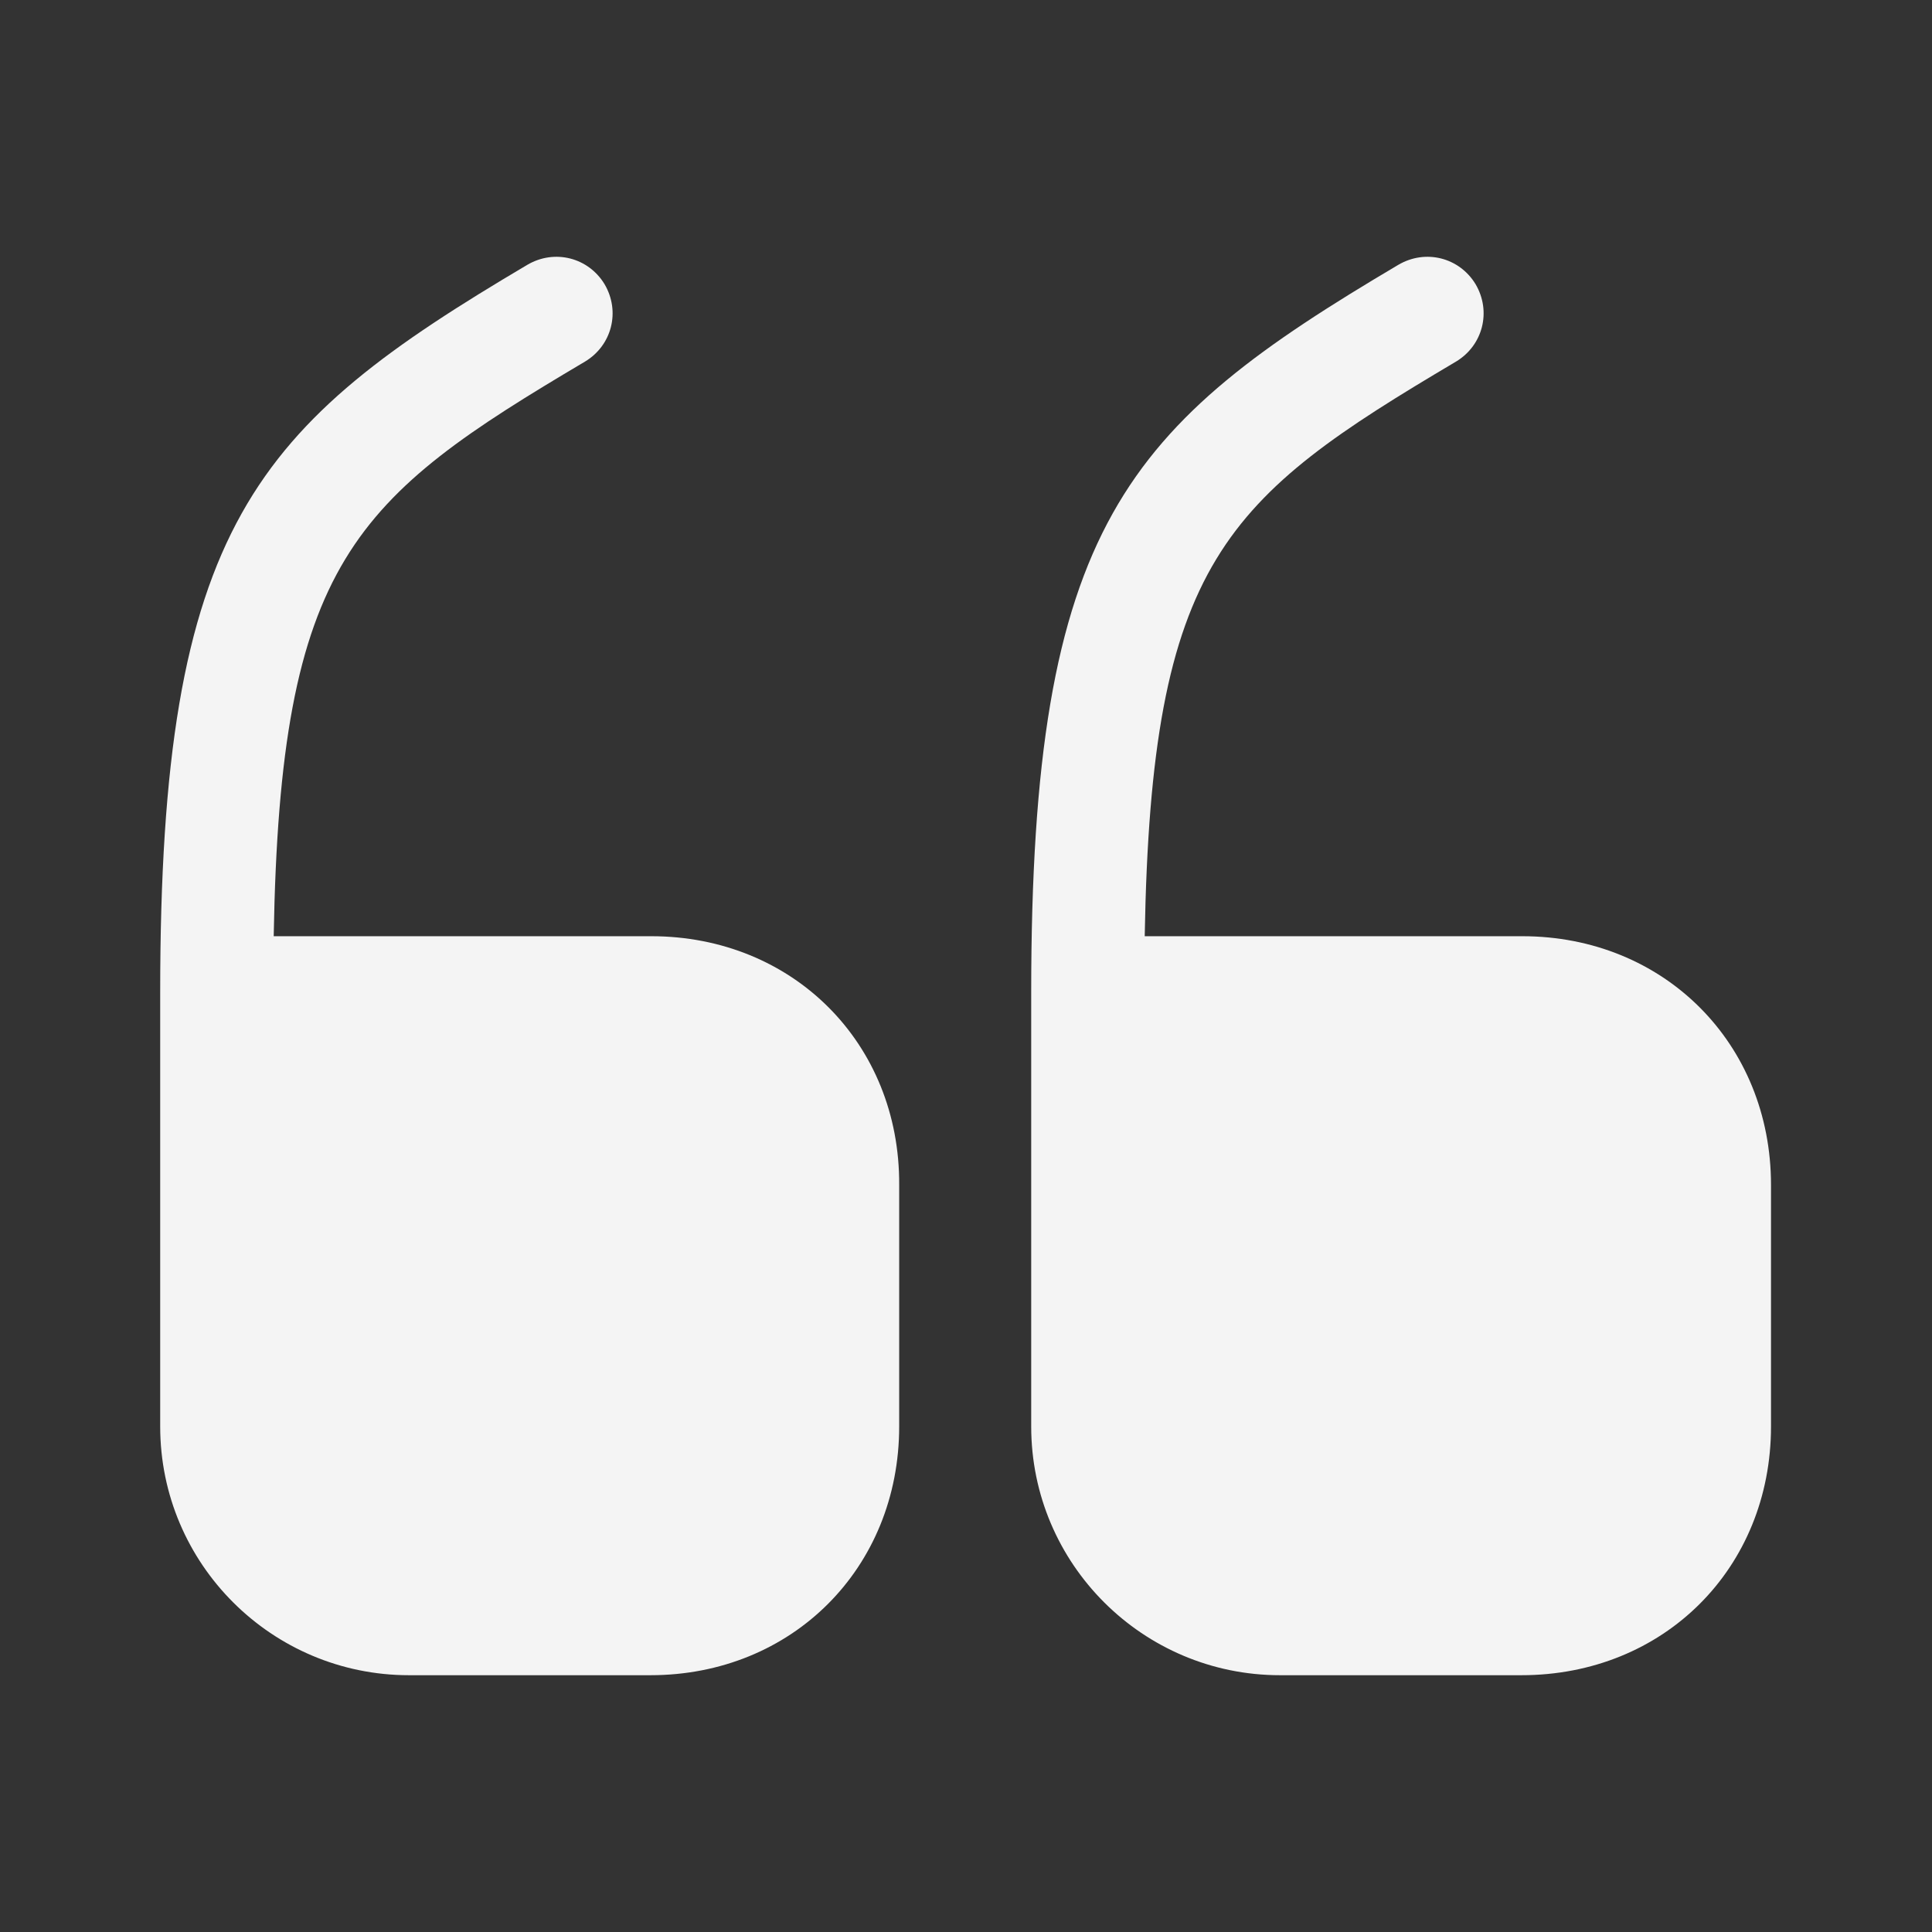
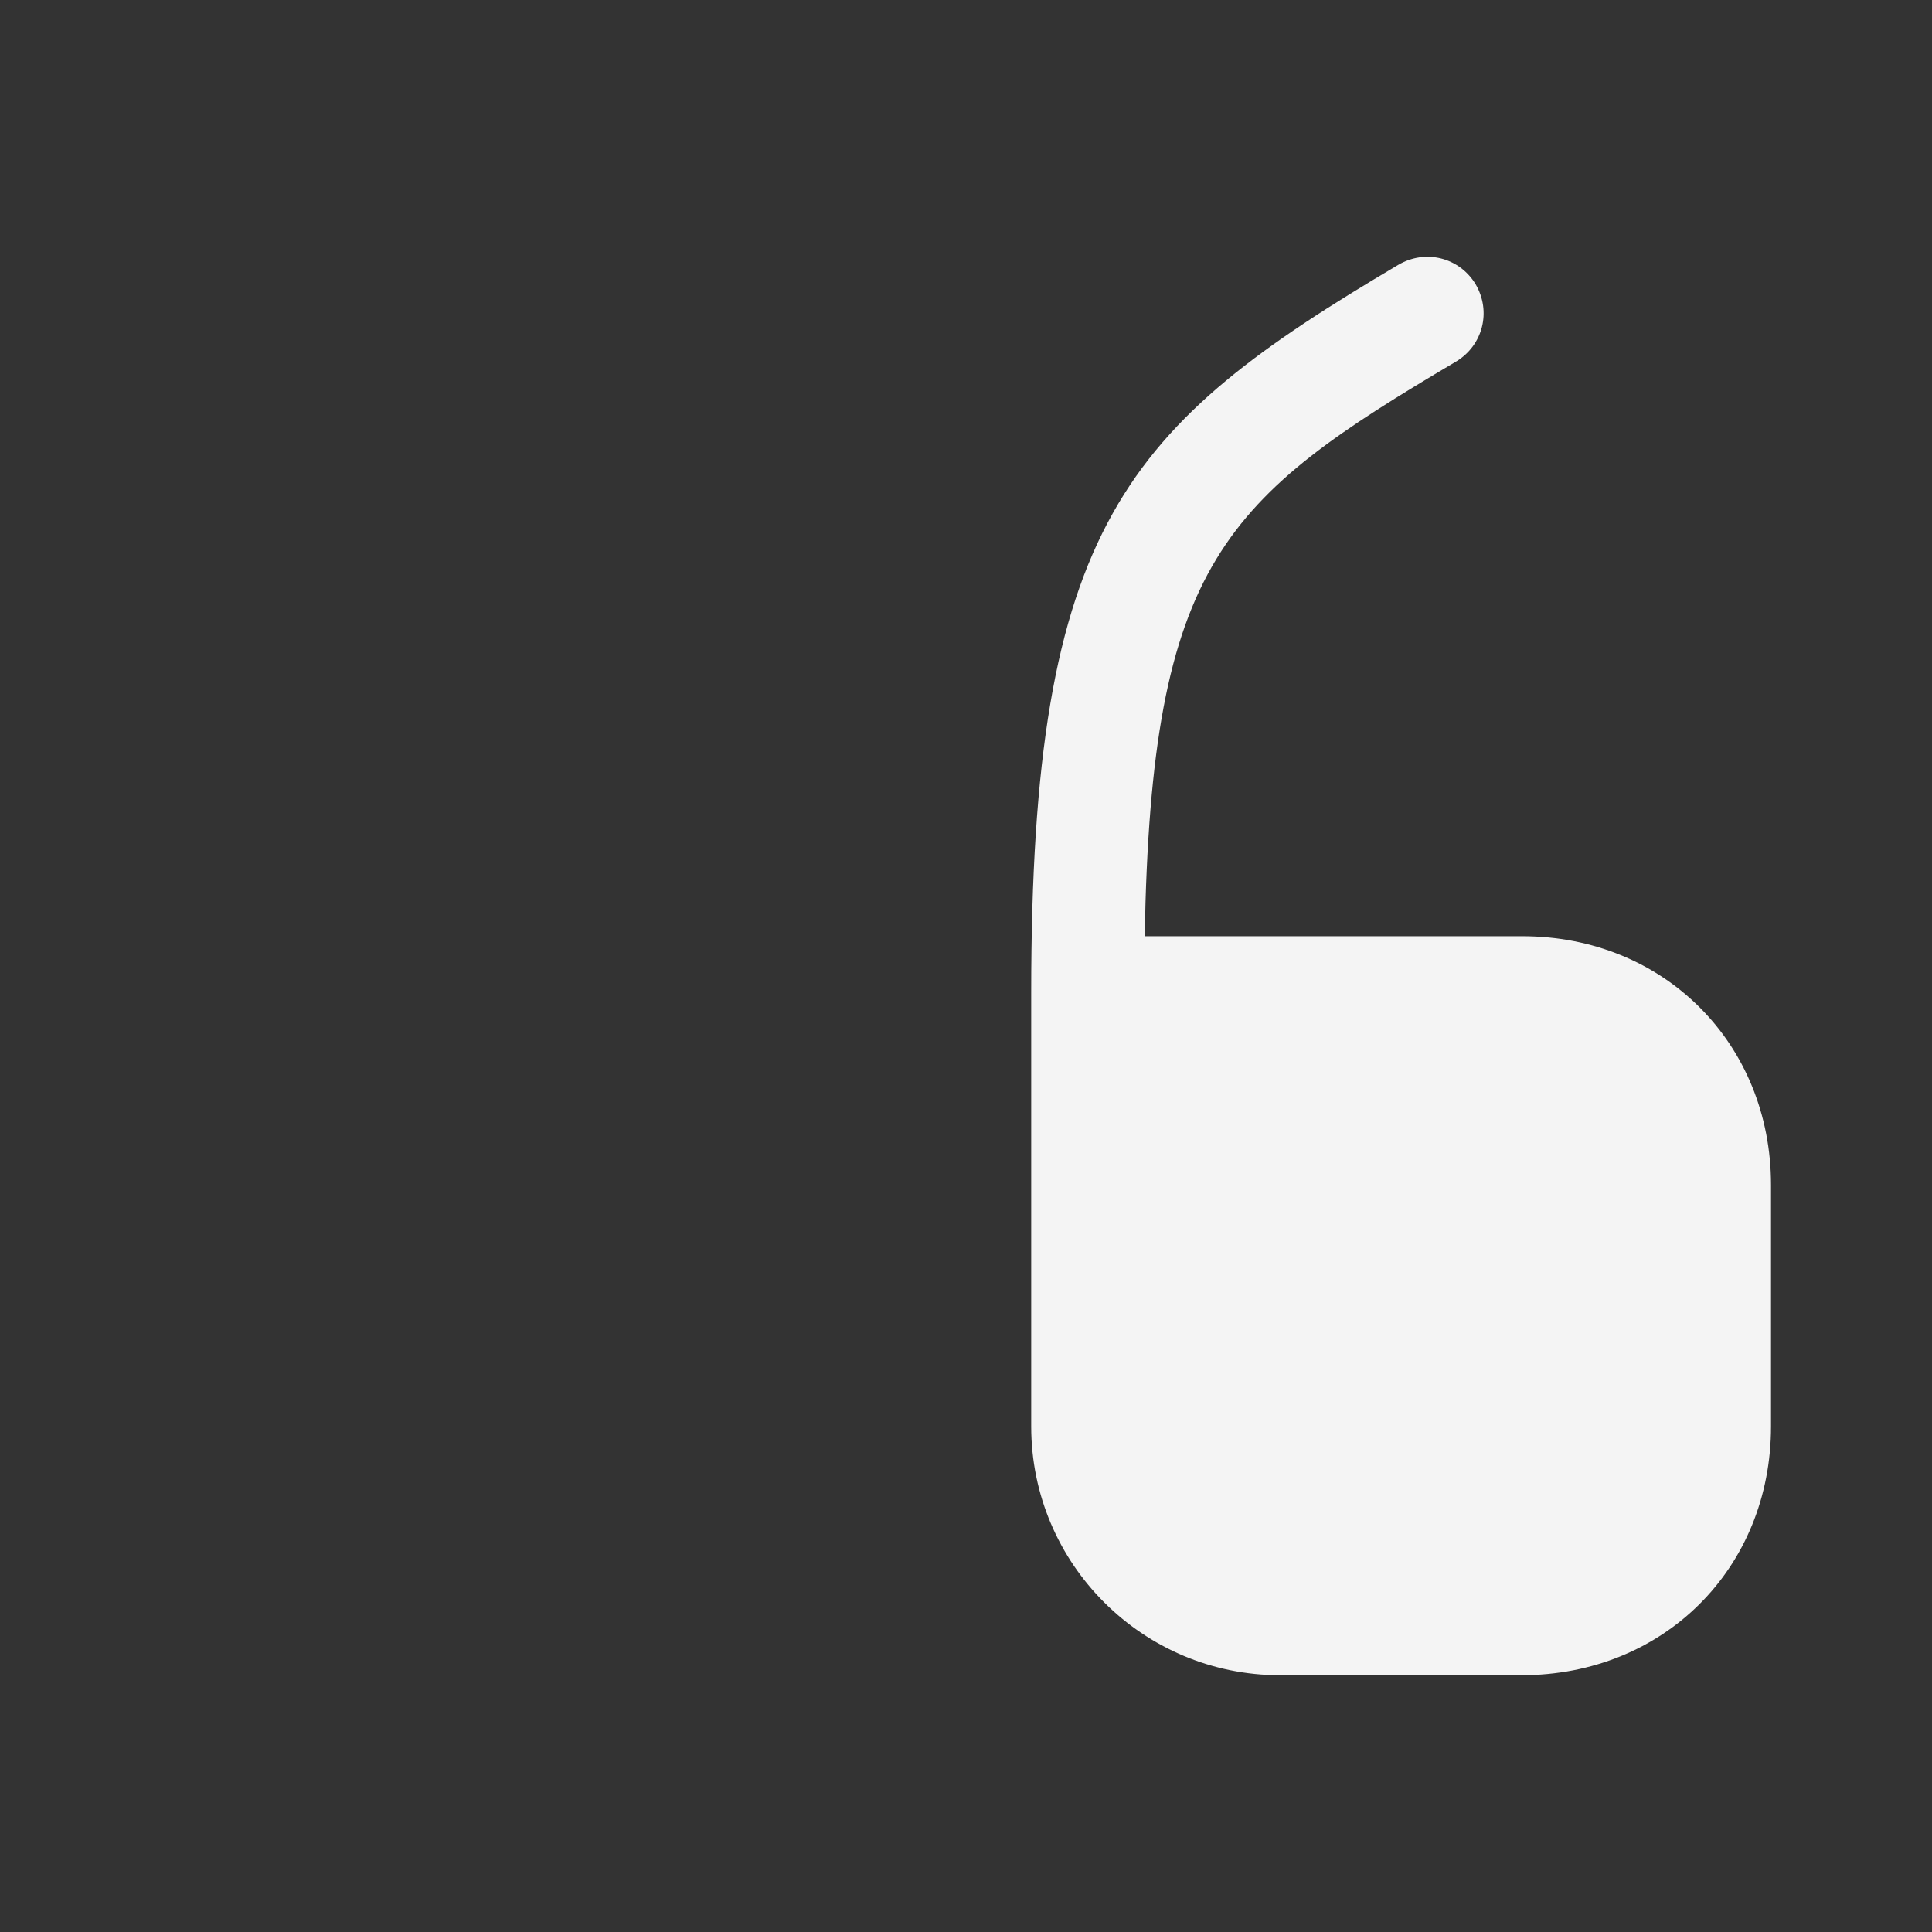
<svg xmlns="http://www.w3.org/2000/svg" width="211" height="211" viewBox="0 0 211 211" fill="none">
  <rect x="0" y="0" width="211" height="211" fill="#333333" stroke="none" />
-   <path d="M71.124 102.247H29.892C30.595 61.19 38.683 54.42 63.915 39.475C66.817 37.716 67.784 34.024 66.025 31.035C64.267 28.133 60.575 27.166 57.585 28.925C27.869 46.508 17.495 57.234 17.495 108.401V155.788C17.495 170.822 29.716 182.955 44.662 182.955H71.037C86.51 182.955 98.203 171.262 98.203 155.788V129.413C98.291 113.94 86.598 102.247 71.124 102.247Z" fill="#F4F4F4" />
  <path d="M166.25 102.247H125.018C125.721 61.19 133.809 54.42 159.041 39.475C161.943 37.716 162.91 34.024 161.151 31.035C159.393 28.133 155.701 27.166 152.711 28.925C122.995 46.508 112.621 57.234 112.621 108.401V155.788C112.621 170.822 124.842 182.955 139.788 182.955H166.163C181.724 182.955 193.417 171.262 193.417 155.788V129.413C193.417 113.94 181.724 102.247 166.25 102.247Z" fill="#F4F4F4" />
</svg>